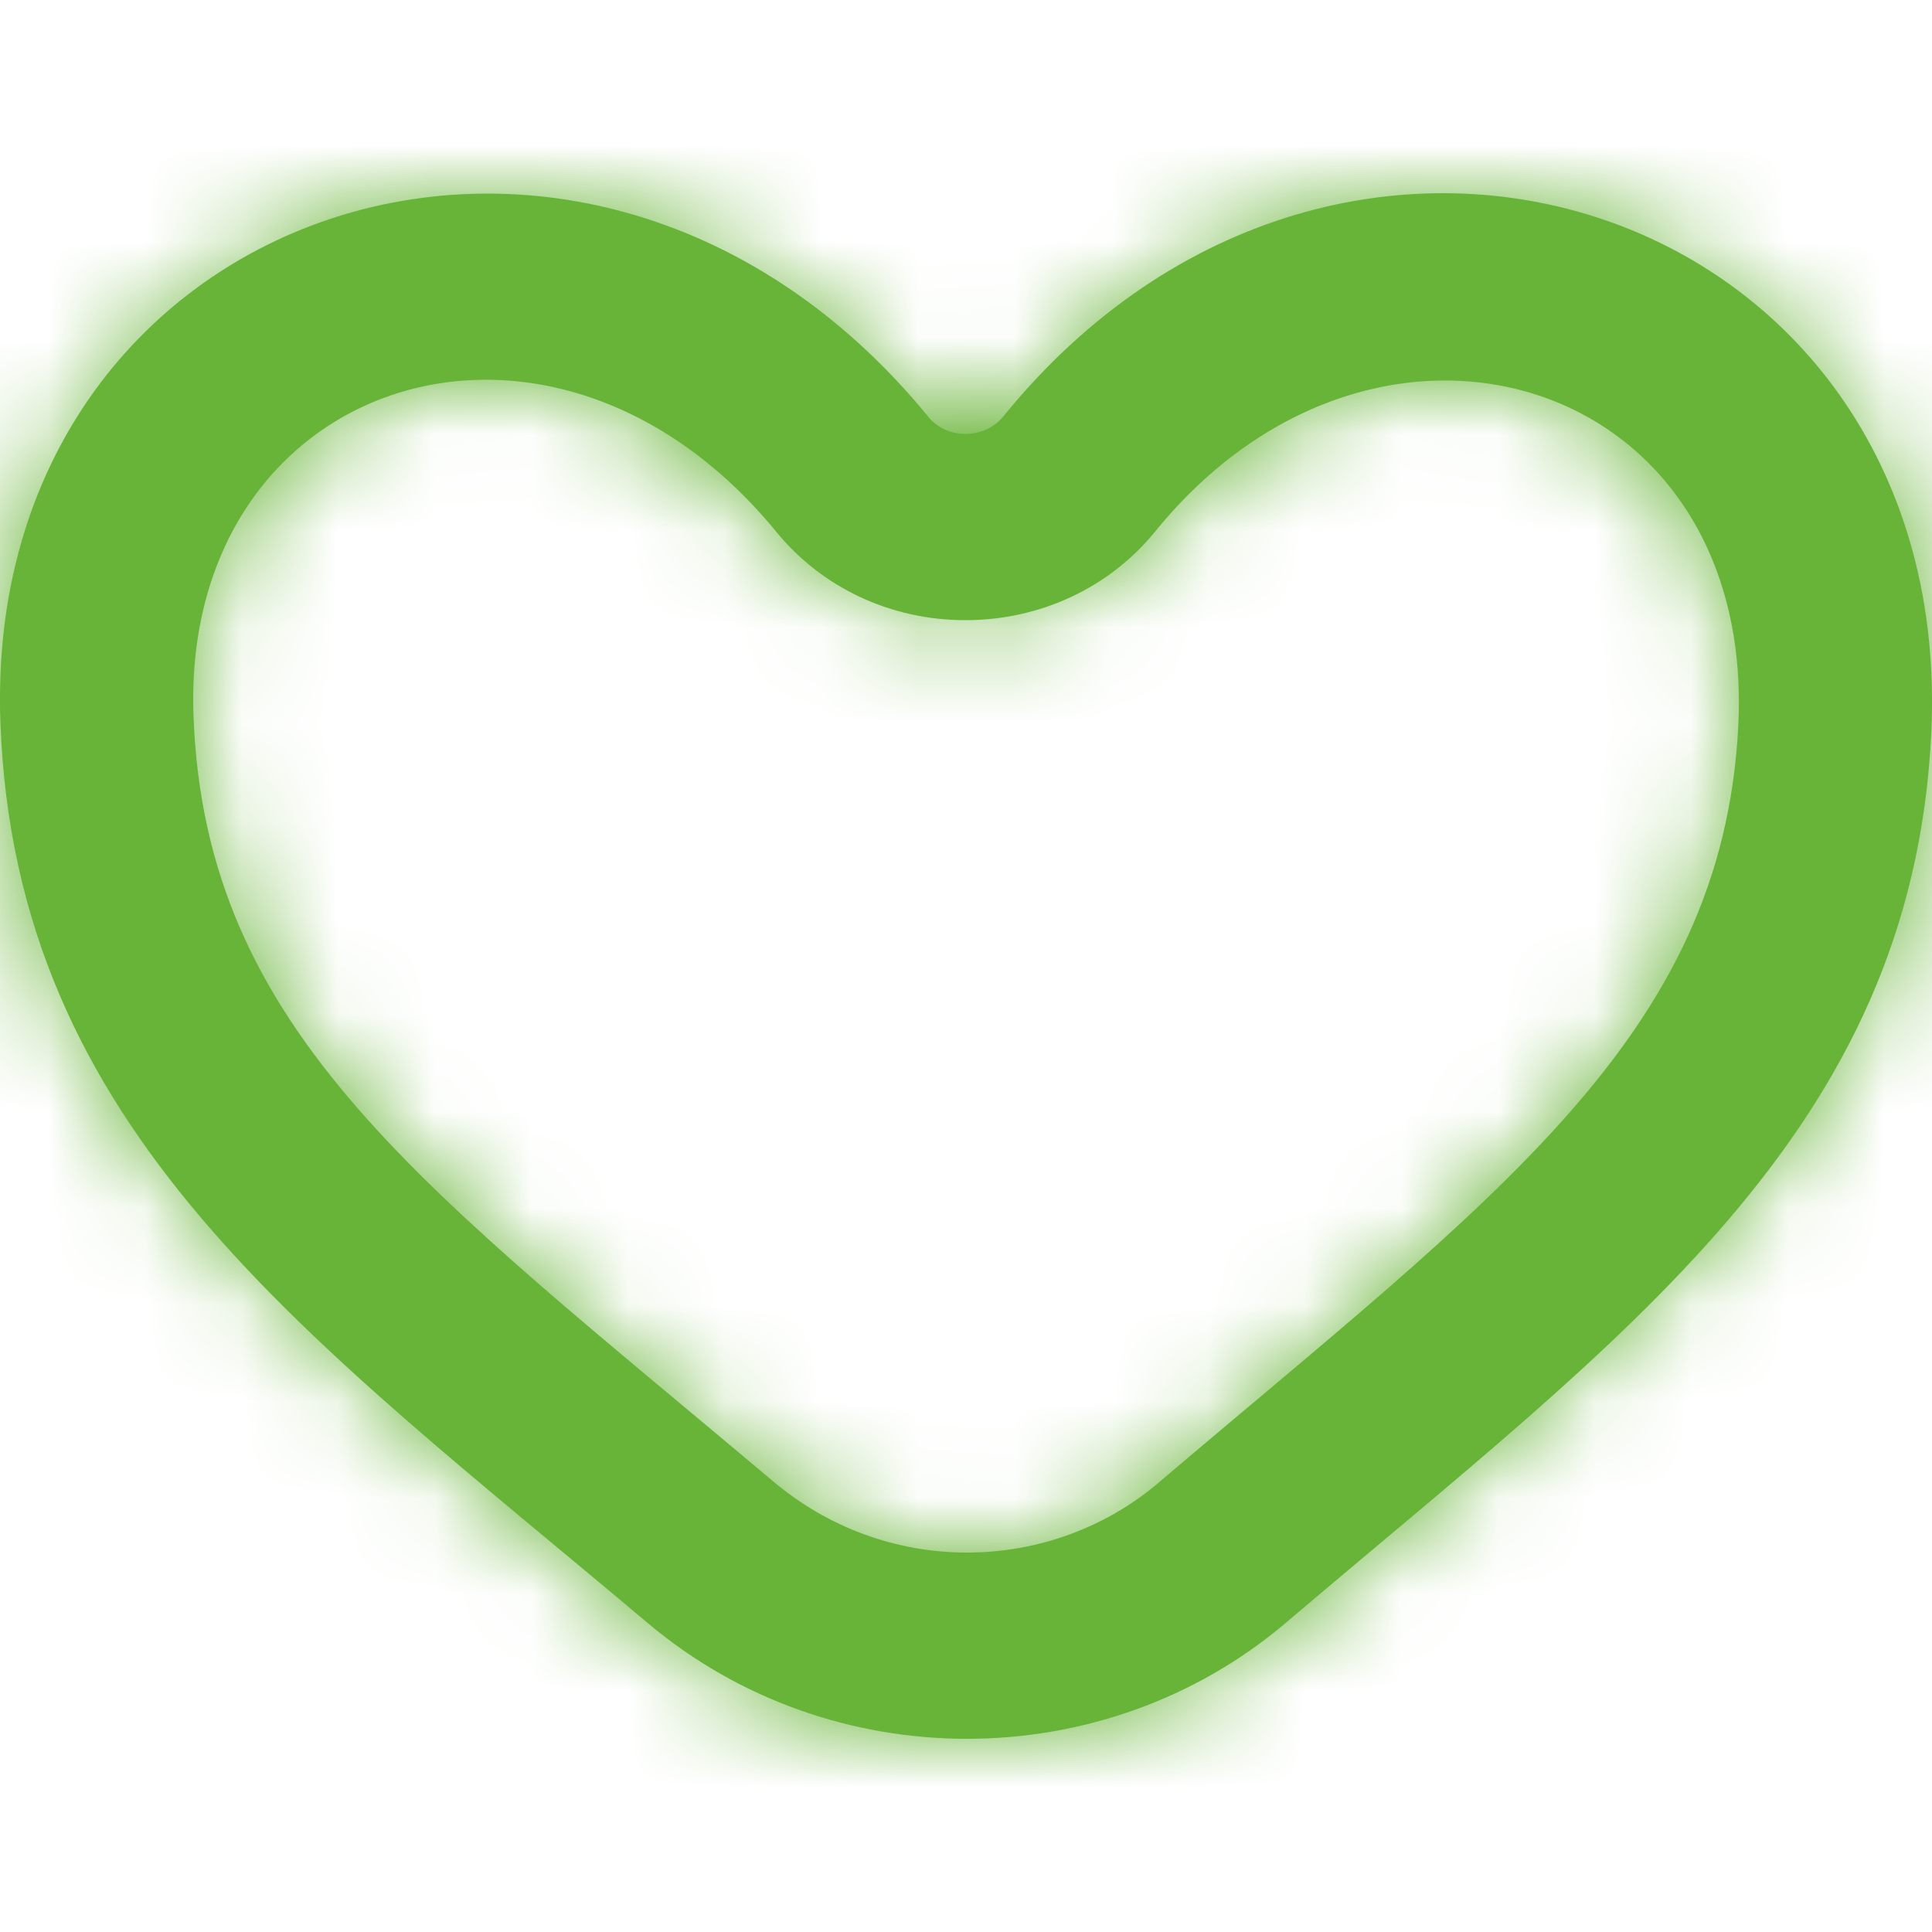
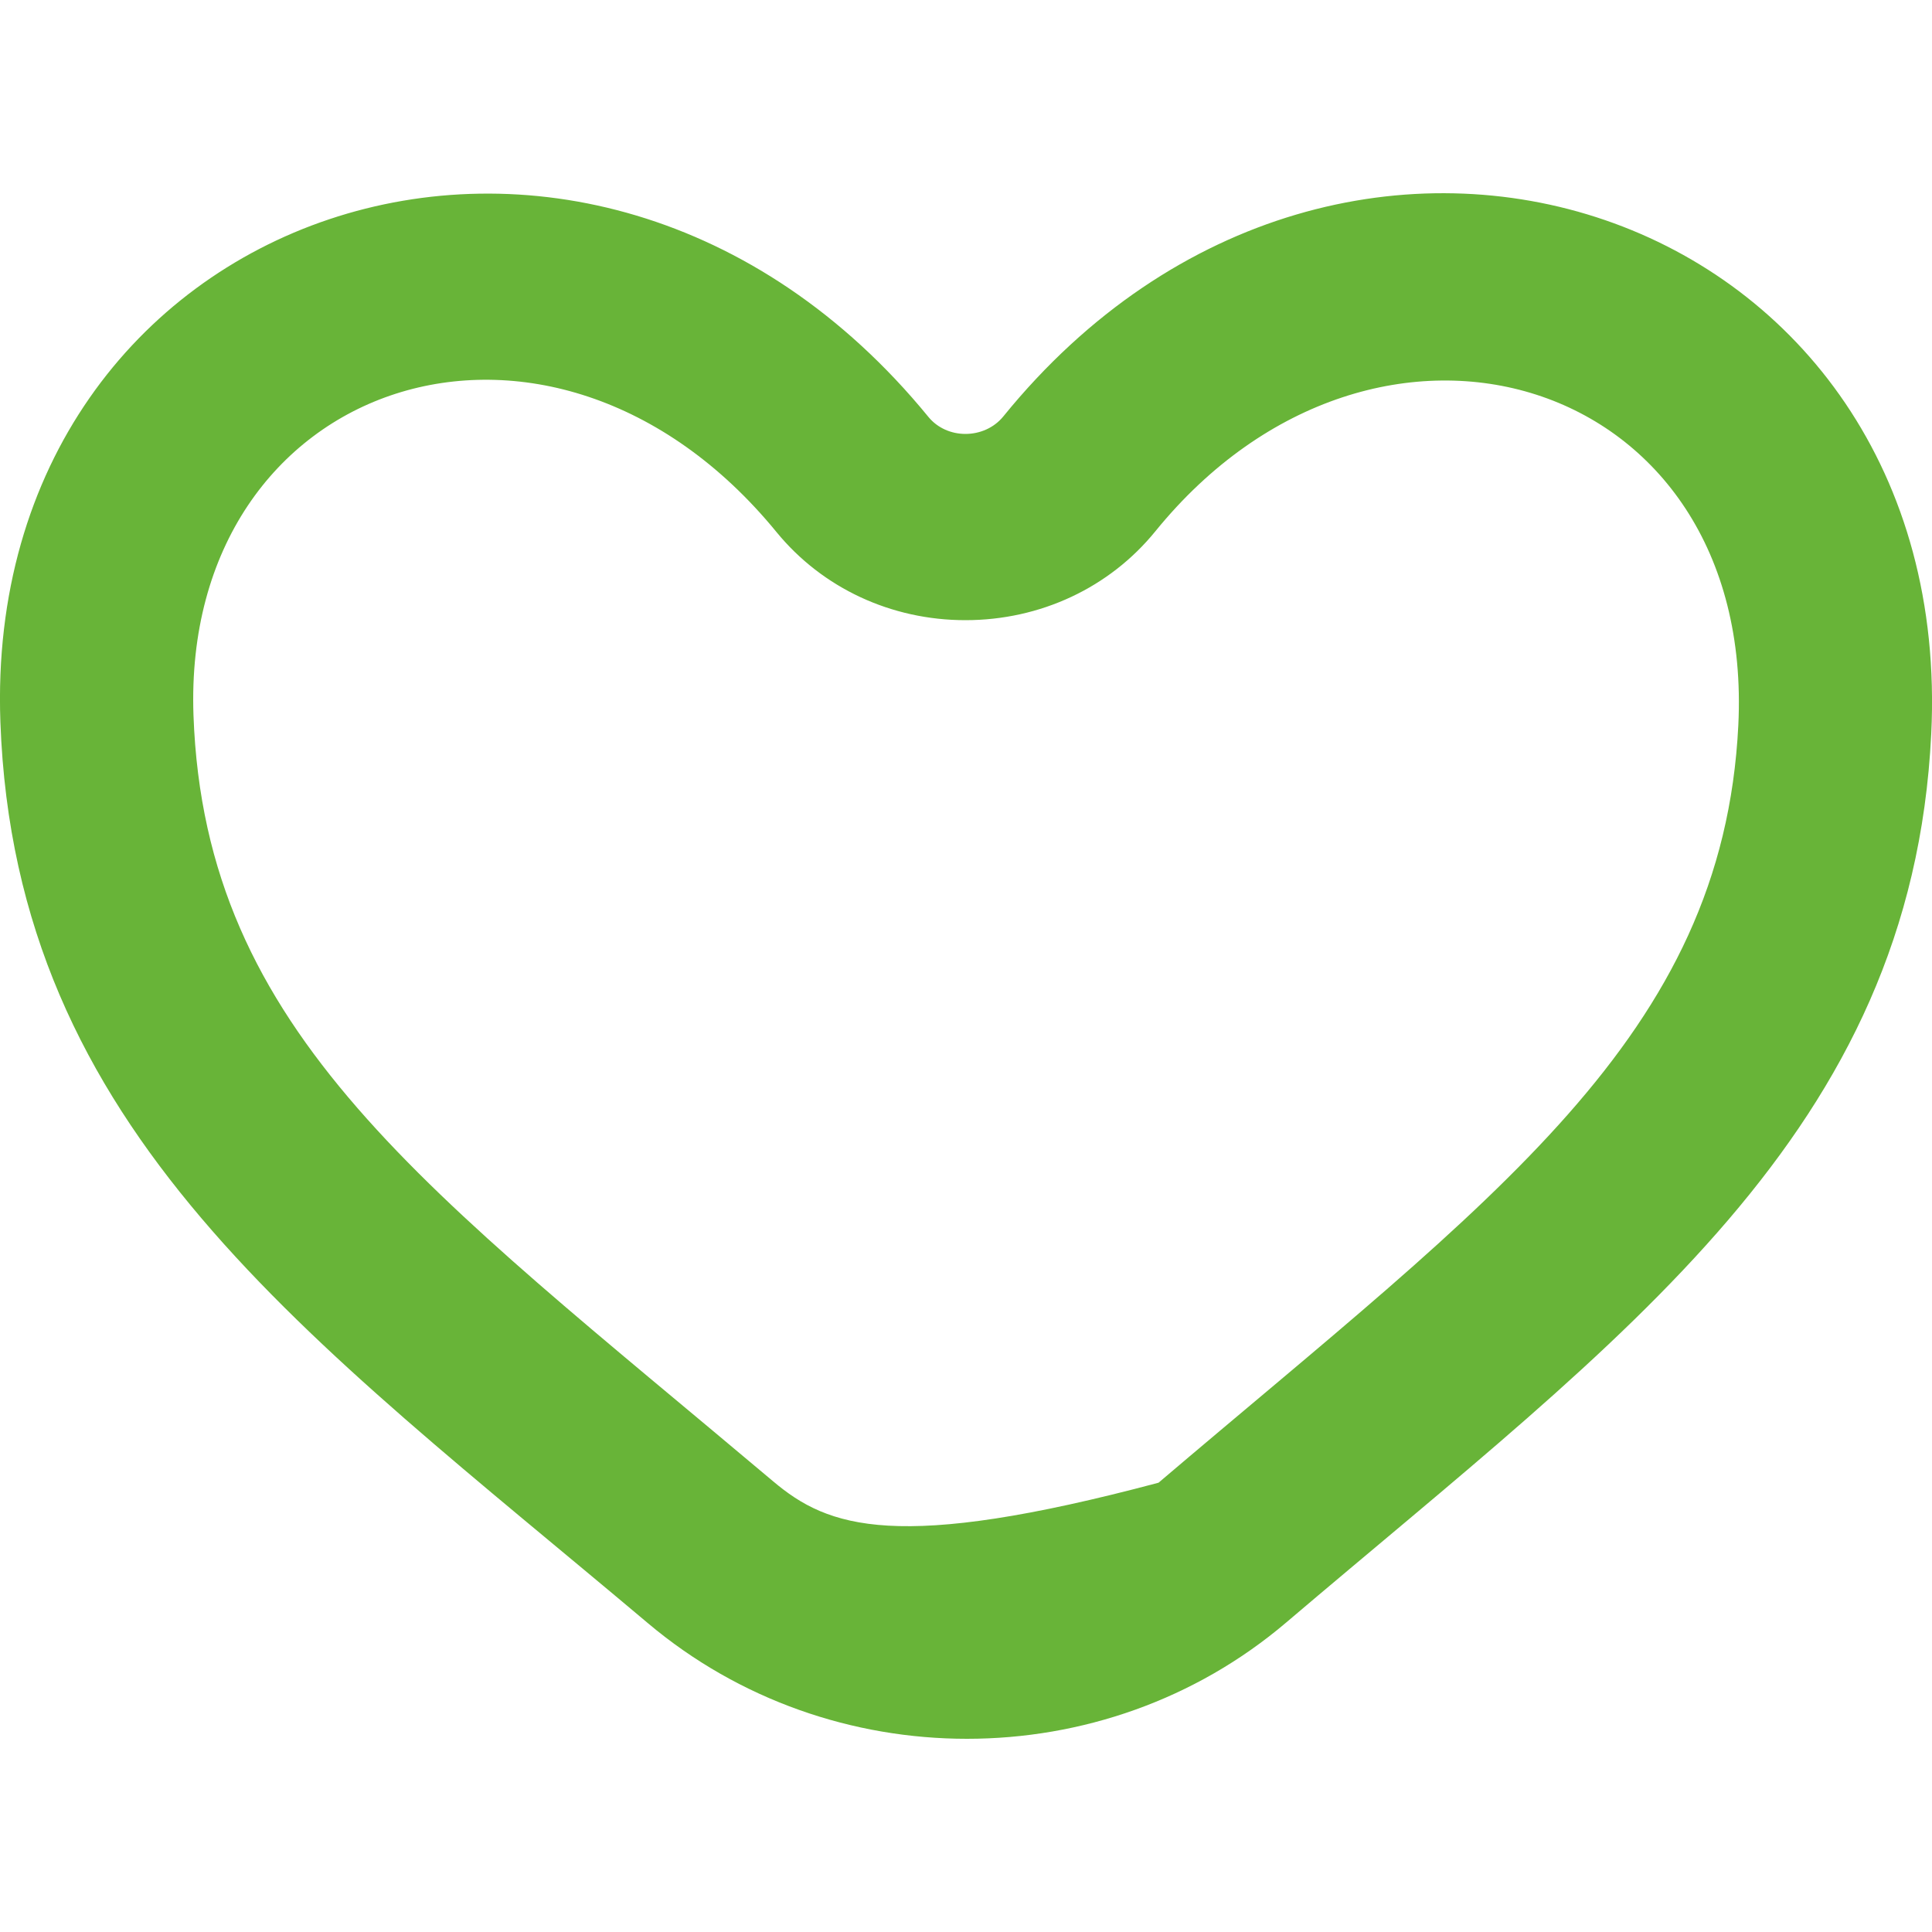
<svg xmlns="http://www.w3.org/2000/svg" xmlns:ns1="http://sodipodi.sourceforge.net/DTD/sodipodi-0.dtd" xmlns:ns2="http://www.inkscape.org/namespaces/inkscape" xmlns:xlink="http://www.w3.org/1999/xlink" width="20px" height="20px" viewBox="0 0 20 20" version="1.1" id="svg2315" ns1:docname="favorito-corp.svg" ns2:version="0.92.3 (2405546, 2018-03-11)">
  <ns1:namedview pagecolor="#ffffff" bordercolor="#666666" borderopacity="1" objecttolerance="10" gridtolerance="10" guidetolerance="10" ns2:pageopacity="0" ns2:pageshadow="2" ns2:window-width="1692" ns2:window-height="695" id="namedview2317" showgrid="false" ns2:zoom="11.8" ns2:cx="10" ns2:cy="10" ns2:window-x="0" ns2:window-y="0" ns2:window-maximized="0" ns2:current-layer="svg2315" />
  <title id="title2301">Icons/Heart-Border</title>
  <desc id="desc2303">Created with Sketch.</desc>
  <defs id="defs2306">
-     <path d="M11.993,15.349 C11.445,15.815 10.741,16.072 10.01,16.072 C9.28,16.072 8.574,15.816 8.004,15.335 C4.41,12.307 2.122,10.701 2.003,7.406 C1.878,3.919 5.698,2.645 8.04,5.51 C8.514,6.088 9.226,6.42 9.994,6.42 C10.769,6.42 11.486,6.084 11.961,5.499 C14.252,2.68 18.174,3.88 17.995,7.508 C17.835,10.735 15.459,12.401 11.993,15.349 M10.387,4.31 C10.289,4.431 10.141,4.492 9.994,4.492 C9.85,4.492 9.707,4.433 9.611,4.316 C6.068,-0.017 -0.188,2.141 0.004,7.473 C0.157,11.716 3.165,13.82 6.707,16.803 C7.654,17.601 8.832,18 10.01,18 C11.191,18 12.371,17.599 13.316,16.795 C16.819,13.816 19.789,11.726 19.992,7.599 C20.262,2.148 13.921,-0.041 10.387,4.31" id="path-1" />
+     <path d="M11.993,15.349 C9.28,16.072 8.574,15.816 8.004,15.335 C4.41,12.307 2.122,10.701 2.003,7.406 C1.878,3.919 5.698,2.645 8.04,5.51 C8.514,6.088 9.226,6.42 9.994,6.42 C10.769,6.42 11.486,6.084 11.961,5.499 C14.252,2.68 18.174,3.88 17.995,7.508 C17.835,10.735 15.459,12.401 11.993,15.349 M10.387,4.31 C10.289,4.431 10.141,4.492 9.994,4.492 C9.85,4.492 9.707,4.433 9.611,4.316 C6.068,-0.017 -0.188,2.141 0.004,7.473 C0.157,11.716 3.165,13.82 6.707,16.803 C7.654,17.601 8.832,18 10.01,18 C11.191,18 12.371,17.599 13.316,16.795 C16.819,13.816 19.789,11.726 19.992,7.599 C20.262,2.148 13.921,-0.041 10.387,4.31" id="path-1" />
  </defs>
  <g id="Icons/Heart-Border" stroke="none" stroke-width="1" fill="none" fill-rule="evenodd" style="fill:#68b438;fill-opacity:1">
    <mask id="mask-2" fill="white">
      <use xlink:href="#path-1" id="use2308" />
    </mask>
    <use id="love-[#1489]" fill="#000000" xlink:href="#path-1" style="fill:#68b438;fill-opacity:1" />
    <g id="Color/Primary" mask="url(#mask-2)" fill="#68b438" style="fill:#68b438;fill-opacity:1">
-       <rect id="Base" x="0" y="0" width="20" height="20" style="fill:#68b438;fill-opacity:1" />
-     </g>
+       </g>
  </g>
</svg>